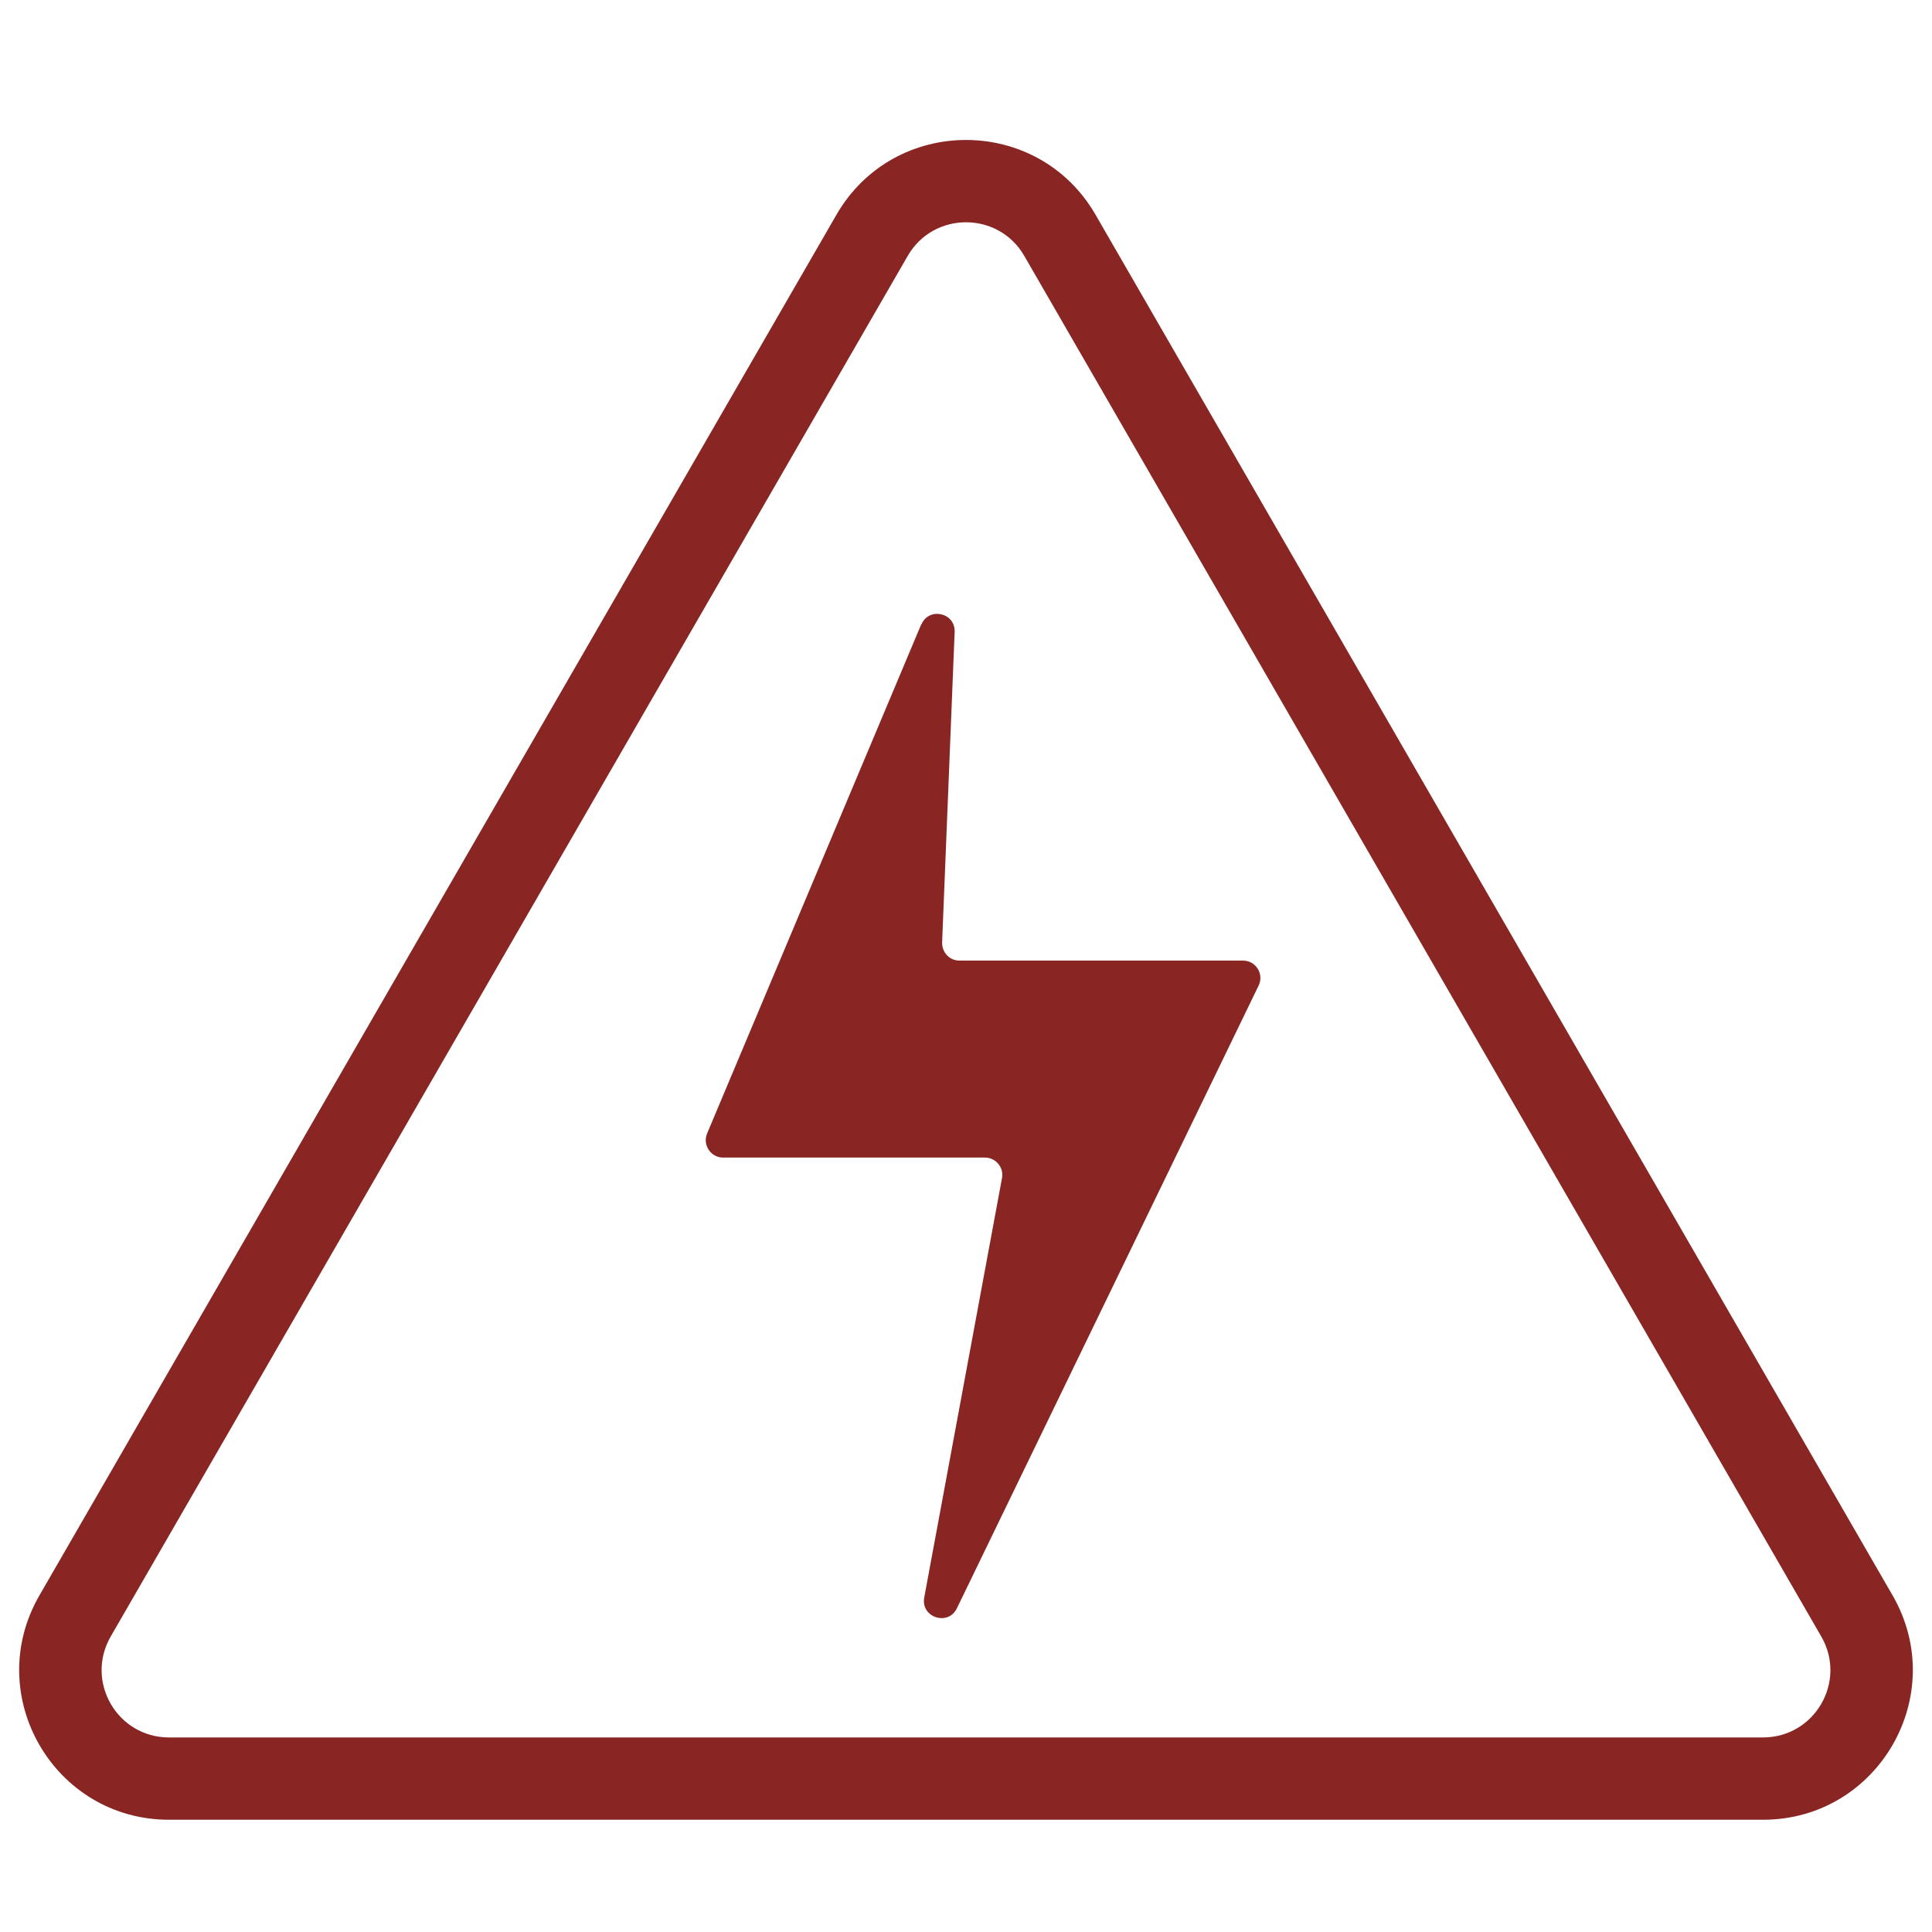
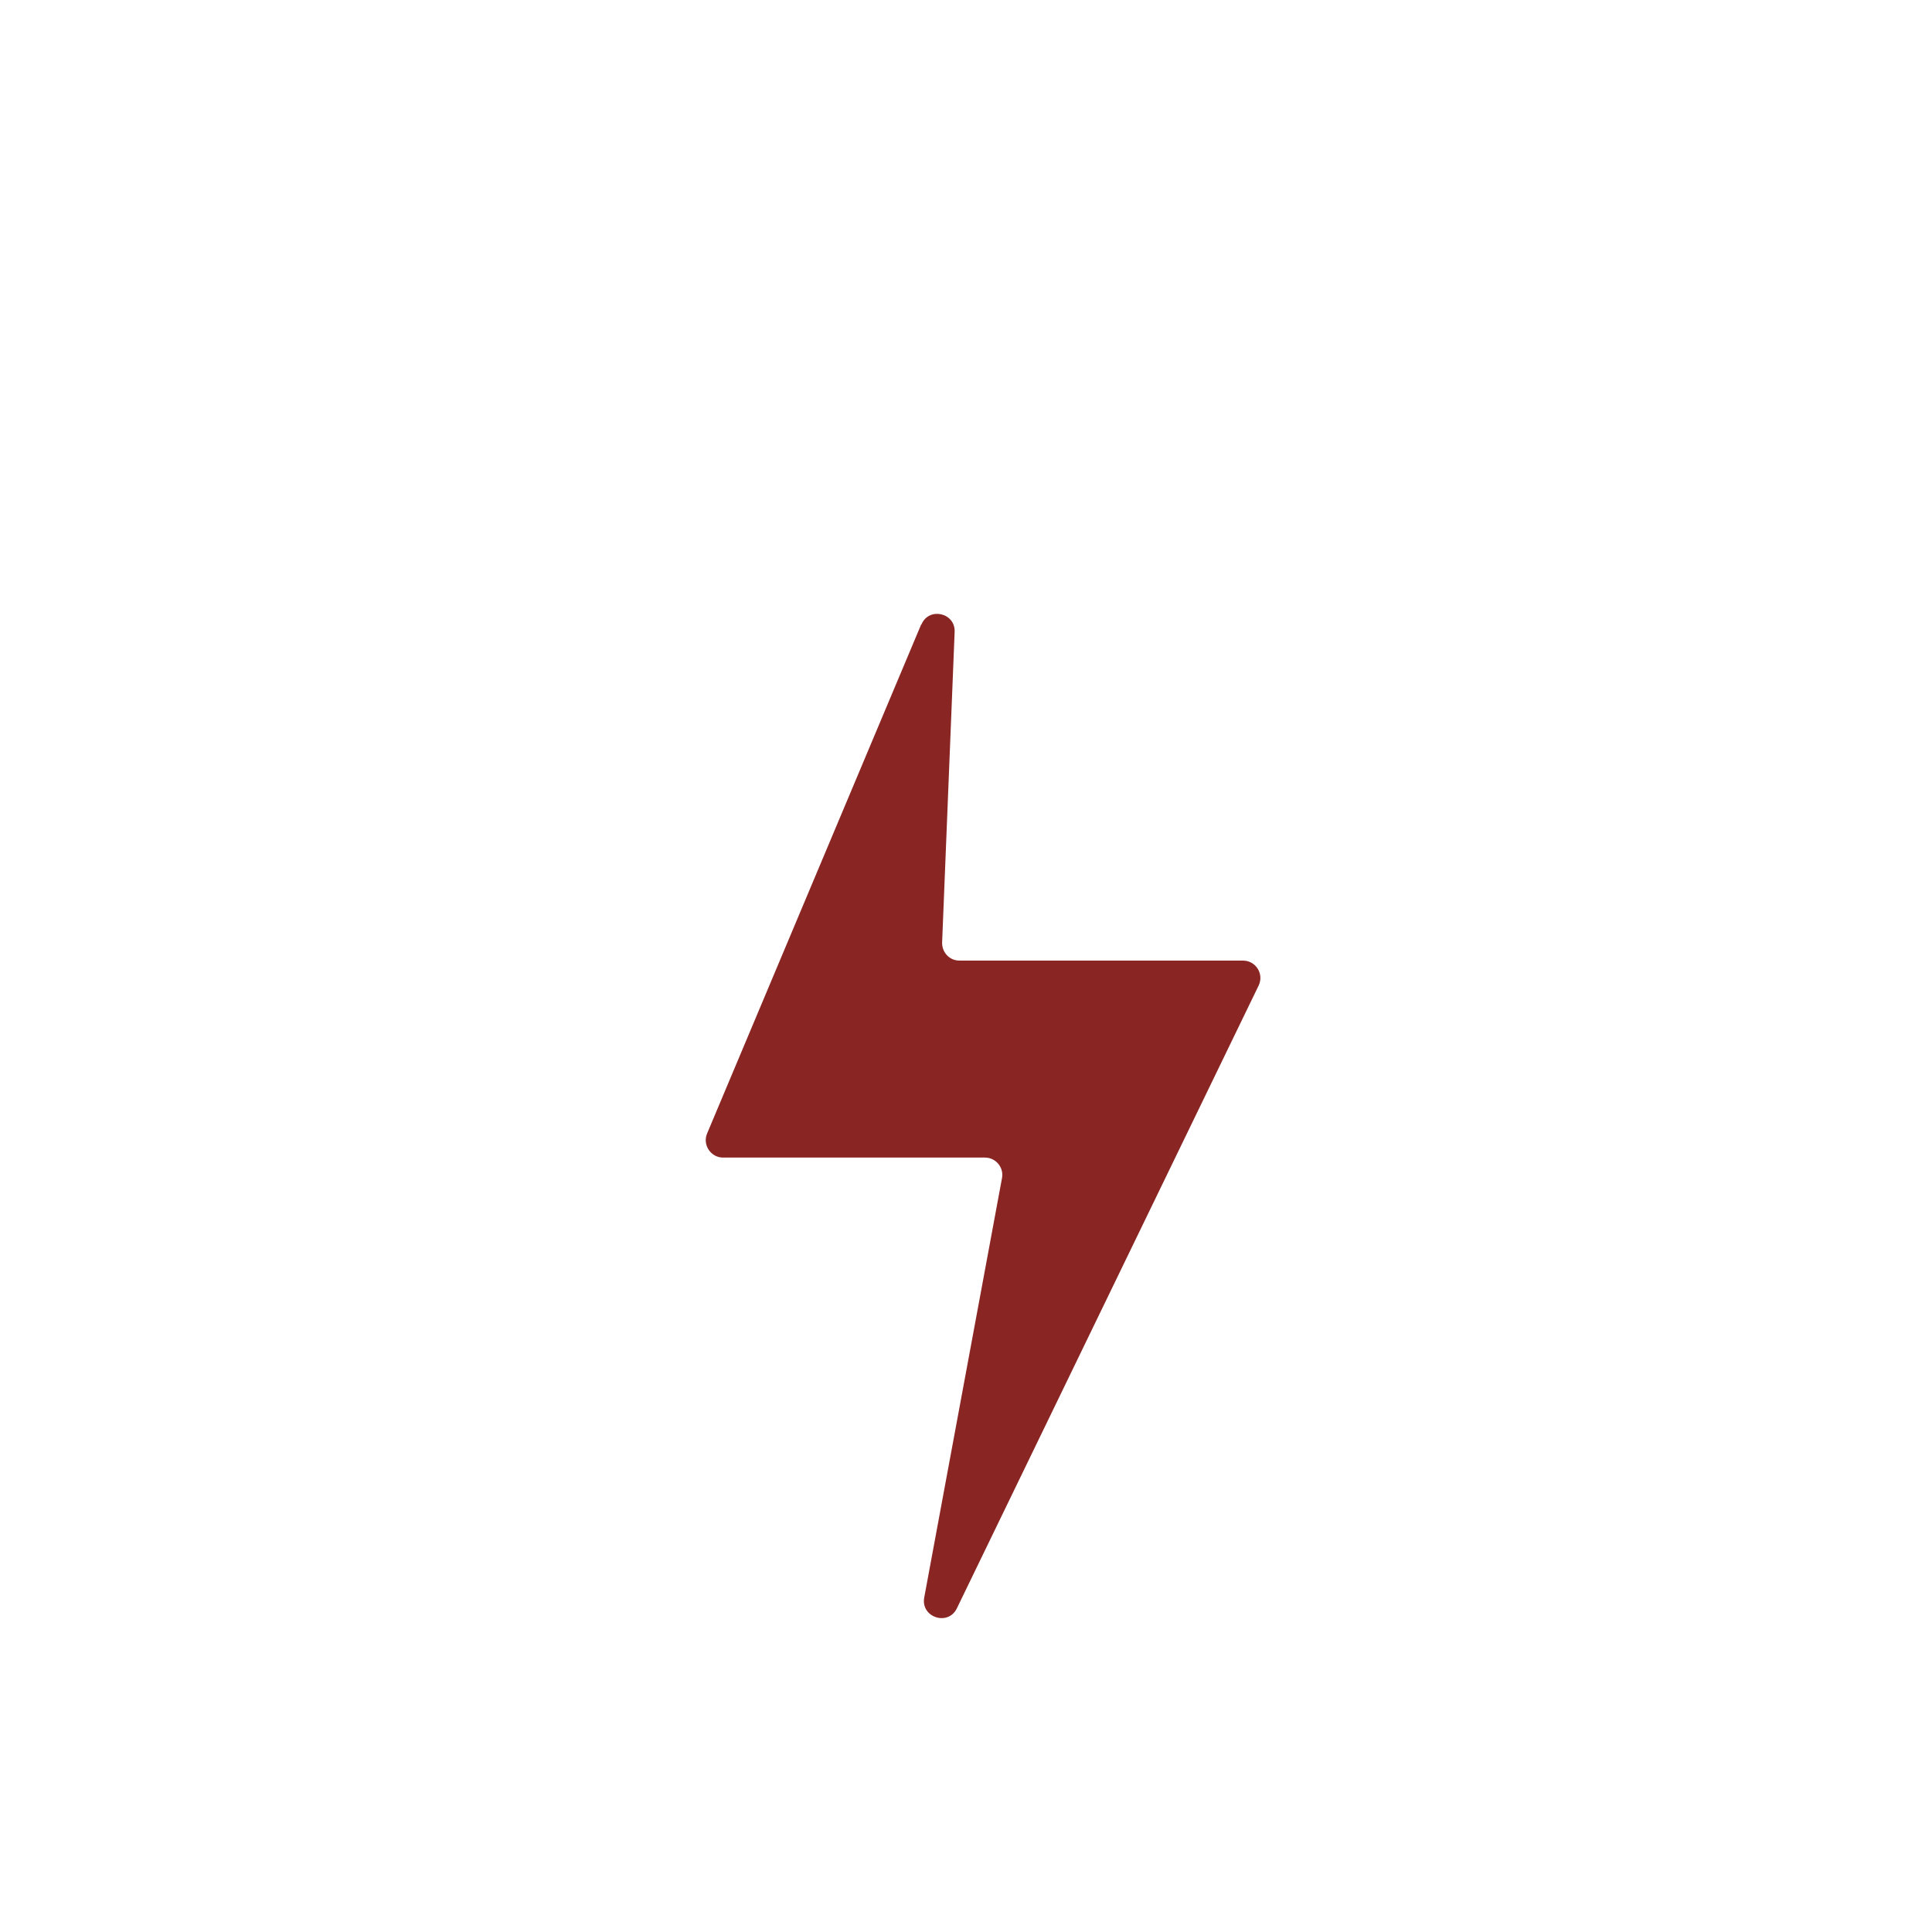
<svg xmlns="http://www.w3.org/2000/svg" width="50" height="50" viewBox="0 0 50 50" fill="none">
-   <path fill-rule="evenodd" clip-rule="evenodd" d="M21.646 5.56C23.135 2.977 26.864 2.976 28.354 5.56C28.354 5.56 28.354 5.56 28.354 5.56L48.98 41.289C50.47 43.872 48.605 47.095 45.626 47.095H4.374C1.395 47.095 -0.47 43.873 1.02 41.289L21.646 5.56ZM26.509 6.624C25.839 5.462 24.161 5.462 23.491 6.624L2.865 42.353C2.195 43.516 3.033 44.965 4.374 44.965H45.626C46.967 44.965 47.805 43.516 47.135 42.354M47.135 42.354L26.509 6.624L47.135 42.354Z" fill="#892623" />
  <path d="M23.839 16.163L18.3 29.334C18.175 29.628 18.396 29.958 18.712 29.958H25.491C25.771 29.958 25.984 30.215 25.932 30.487L23.919 41.344C23.824 41.858 24.537 42.093 24.764 41.623L32.573 25.507C32.719 25.206 32.499 24.86 32.169 24.86H24.83C24.573 24.86 24.375 24.648 24.382 24.39L24.706 16.354C24.727 15.855 24.037 15.701 23.846 16.163H23.839Z" fill="#892623" />
</svg>